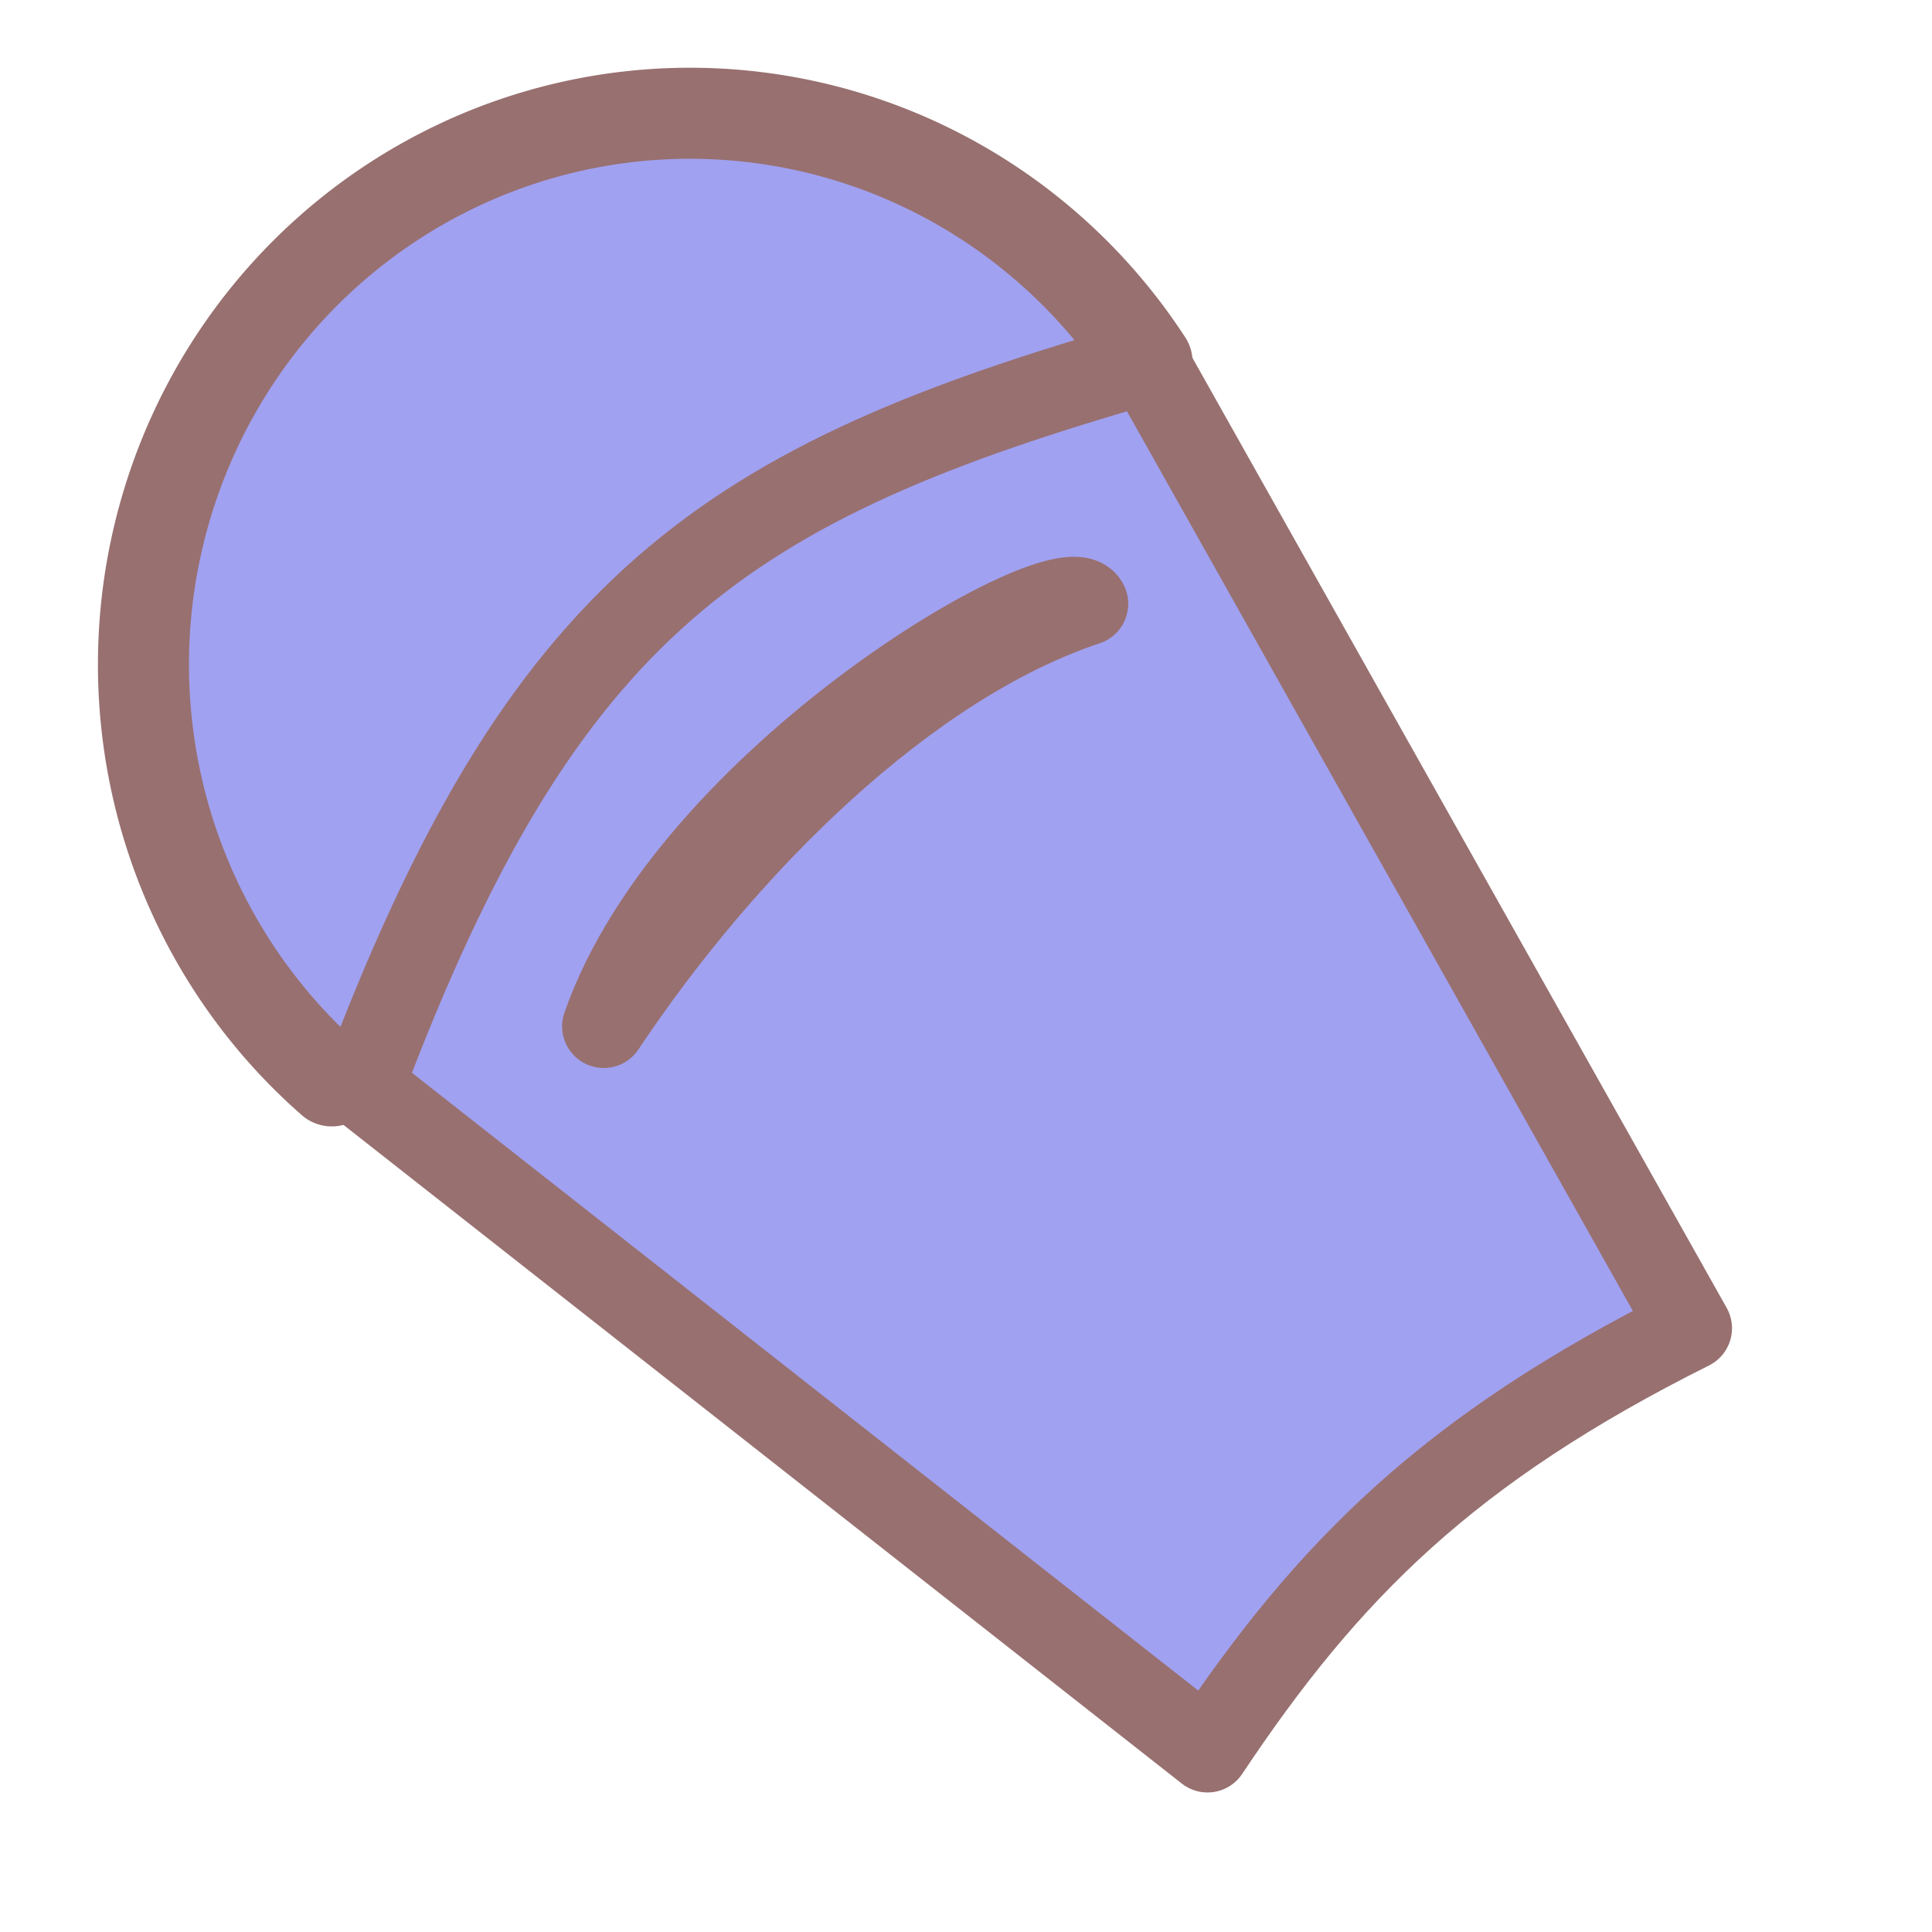
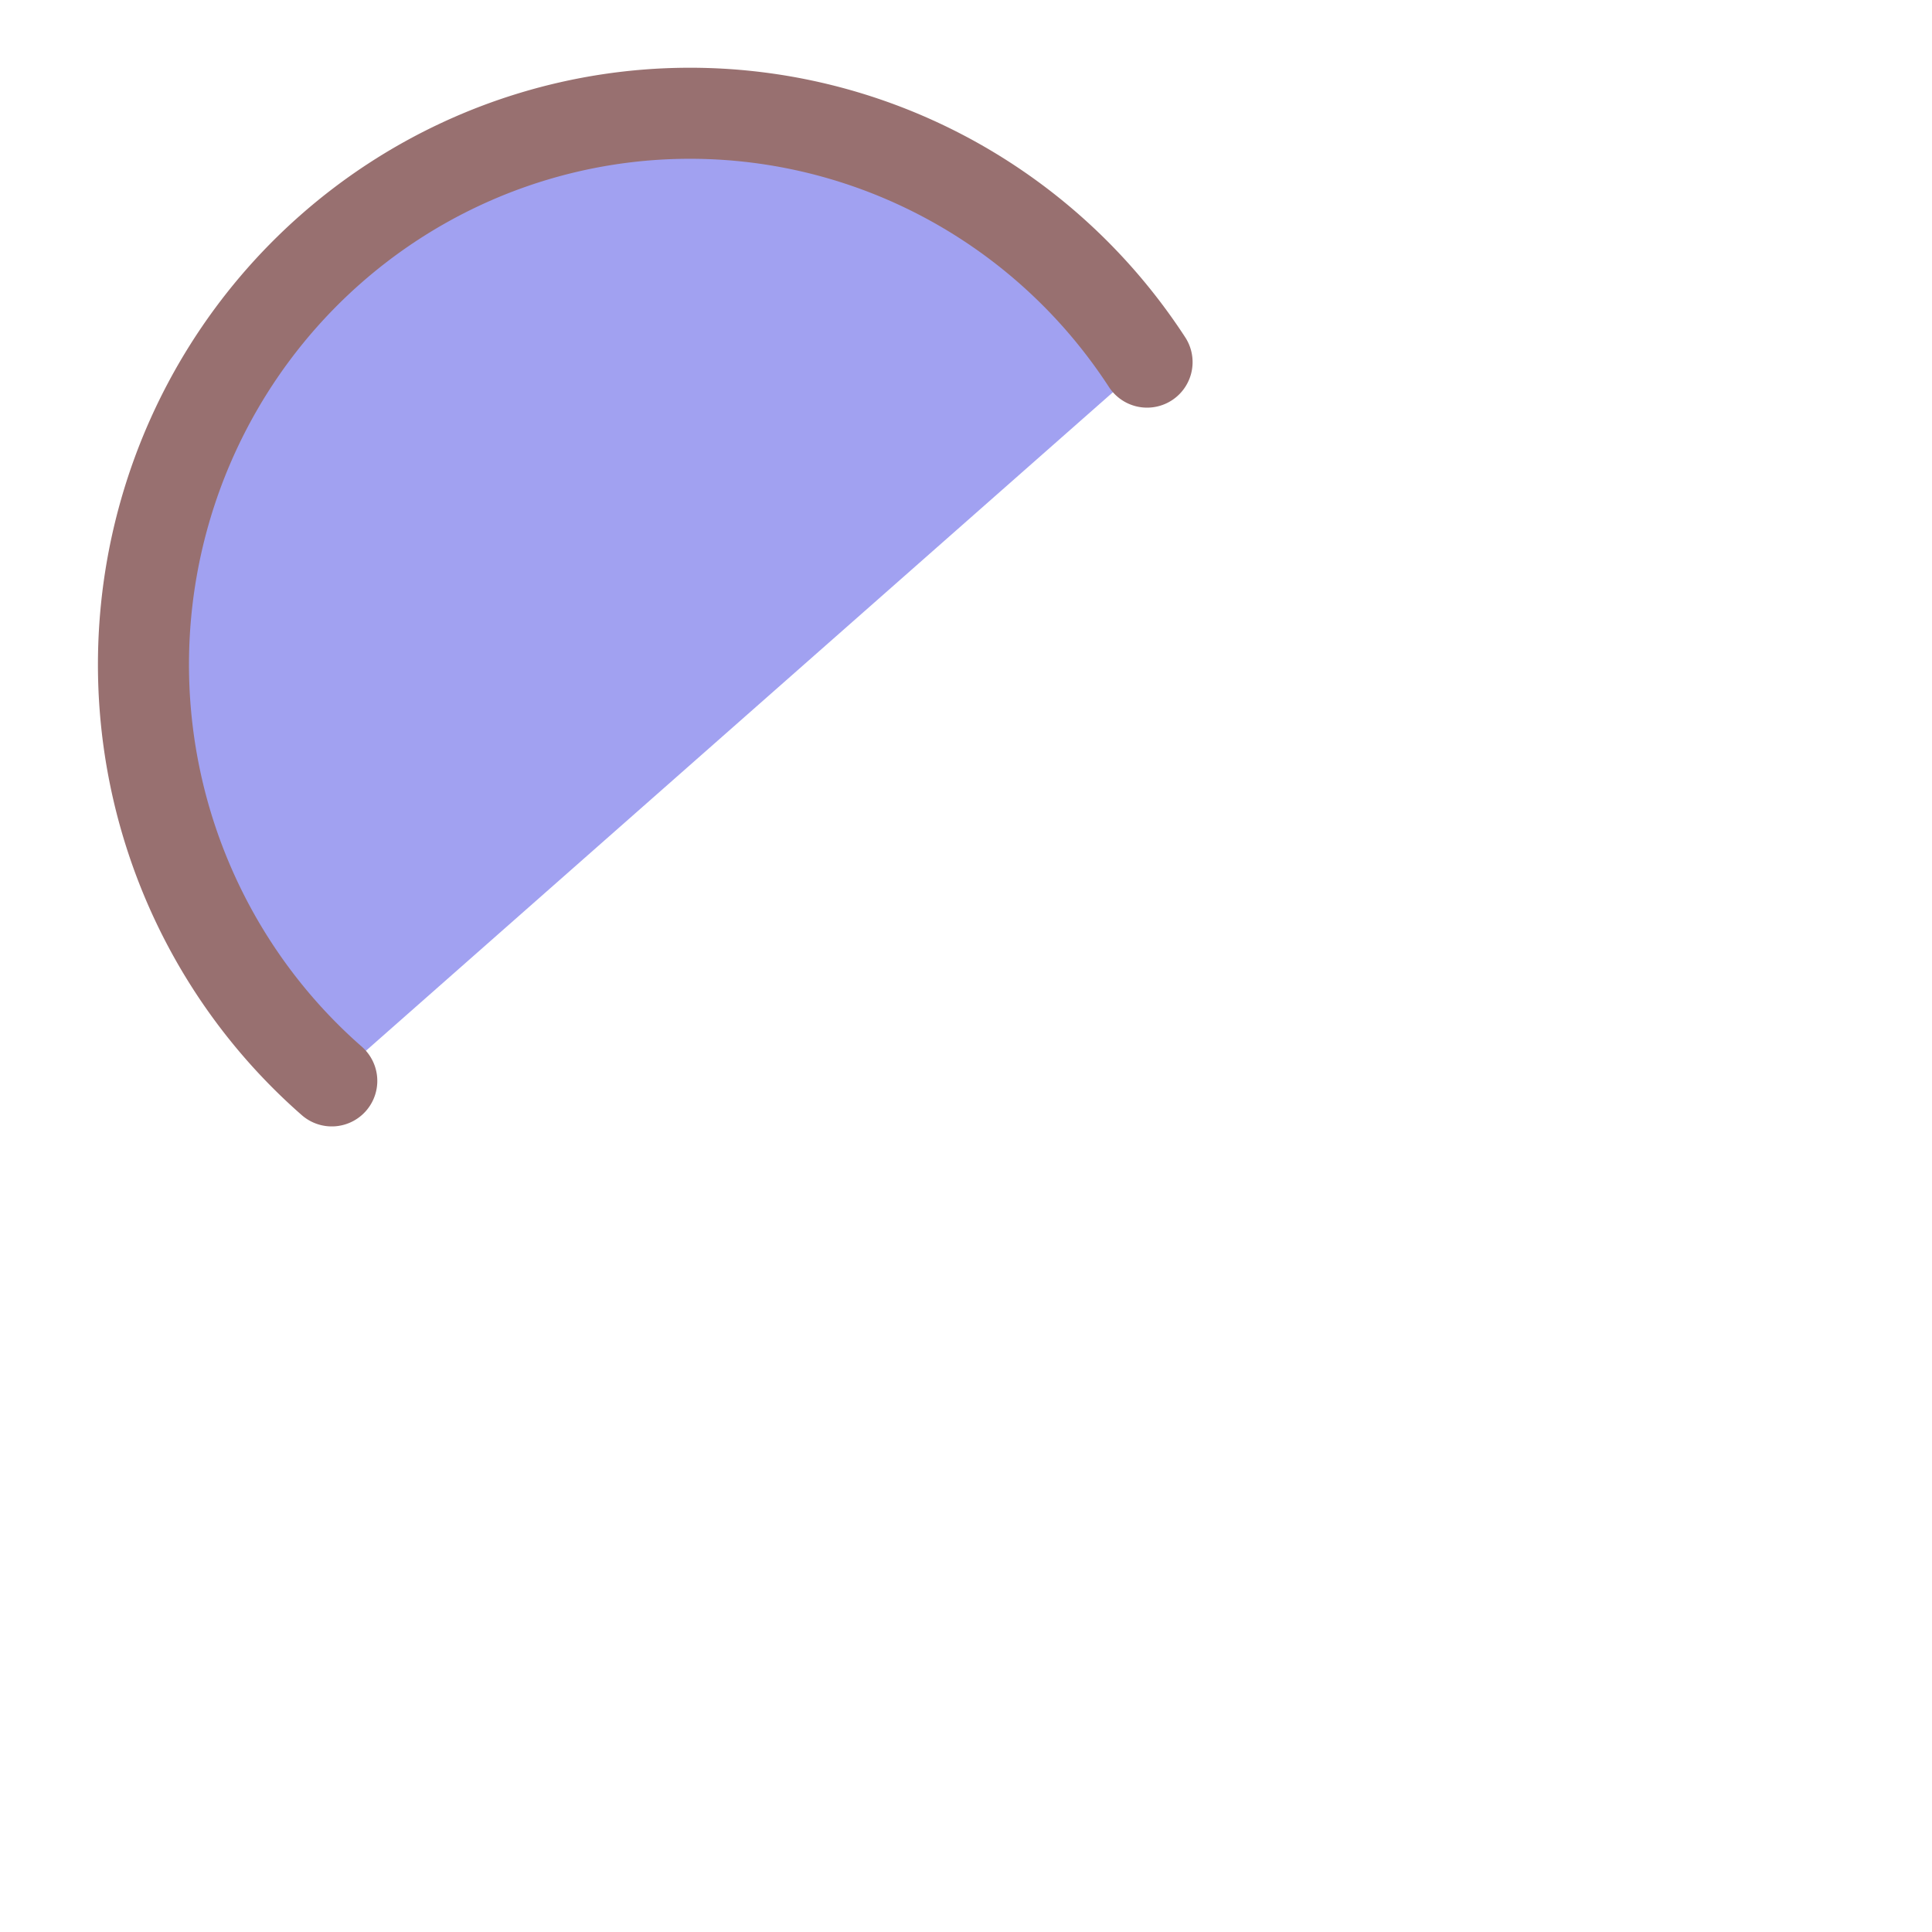
<svg xmlns="http://www.w3.org/2000/svg" xmlns:ns1="http://sodipodi.sourceforge.net/DTD/sodipodi-0.dtd" xmlns:ns2="http://www.inkscape.org/namespaces/inkscape" ns1:docname="engine.svg" ns2:version="1.0 (4035a4fb49, 2020-05-01)" id="svg8" version="1.1" viewBox="0 0 8.467 8.467" height="32" width="32">
  <defs id="defs2" />
  <ns1:namedview ns2:window-maximized="1" ns2:window-y="22" ns2:window-x="-8" ns2:window-height="1027" ns2:window-width="1920" units="px" showgrid="true" ns2:document-rotation="0" ns2:current-layer="layer1" ns2:document-units="px" ns2:cy="16" ns2:cx="24.250233" ns2:zoom="26.15625" ns2:pageshadow="2" ns2:pageopacity="0.0" borderopacity="1.0" bordercolor="#666666" pagecolor="#ffffff" id="base">
    <ns2:grid id="grid833" type="xygrid" />
  </ns1:namedview>
  <g id="layer1" ns2:groupmode="layer" ns2:label="Layer 1">
    <path ns1:open="true" d="M 1.454,4.737 A 2.396,2.416 0 0 1 0.724,2.238 2.396,2.416 0 0 1 2.669,0.523 2.396,2.416 0 0 1 5.027,1.587" ns1:arc-type="arc" ns1:end="5.7027239" ns1:start="2.285472" ns1:ry="2.4157822" ns1:rx="2.3955512" ns1:cy="2.9123385" ns1:cx="3.0238998" ns1:type="arc" id="path835" style="opacity:0.999;fill:#a1a1f1;stroke:#987070;stroke-width:0.399;stroke-linecap:round;stroke-linejoin:round;stroke-miterlimit:4;stroke-dasharray:none;stroke-opacity:1" />
-     <path ns1:nodetypes="ccccc" id="path839" d="M 1.587,4.762 5.292,7.673 C 5.821,6.879 6.35,6.35 7.408,5.821 L 5.027,1.587 C 3.175,2.117 2.381,2.646 1.587,4.762 Z" style="fill:#a1a1f1;fill-opacity:1;stroke:#987070;stroke-width:0.365;stroke-linecap:round;stroke-linejoin:round;stroke-miterlimit:4;stroke-dasharray:none;stroke-opacity:1" />
-     <path style="fill:#a1a1f1;fill-opacity:1;stroke:#987070;stroke-width:0.365;stroke-linecap:round;stroke-linejoin:round;stroke-miterlimit:4;stroke-dasharray:none;stroke-opacity:1" d="M 2.646,4.498 C 3.175,3.704 3.969,2.91 4.762,2.646 4.671,2.46 3.027,3.404 2.646,4.498 Z" id="path839-0" ns1:nodetypes="ccc" />
+     <path style="fill:#a1a1f1;fill-opacity:1;stroke:#987070;stroke-width:0.365;stroke-linecap:round;stroke-linejoin:round;stroke-miterlimit:4;stroke-dasharray:none;stroke-opacity:1" d="M 2.646,4.498 Z" id="path839-0" ns1:nodetypes="ccc" />
  </g>
</svg>